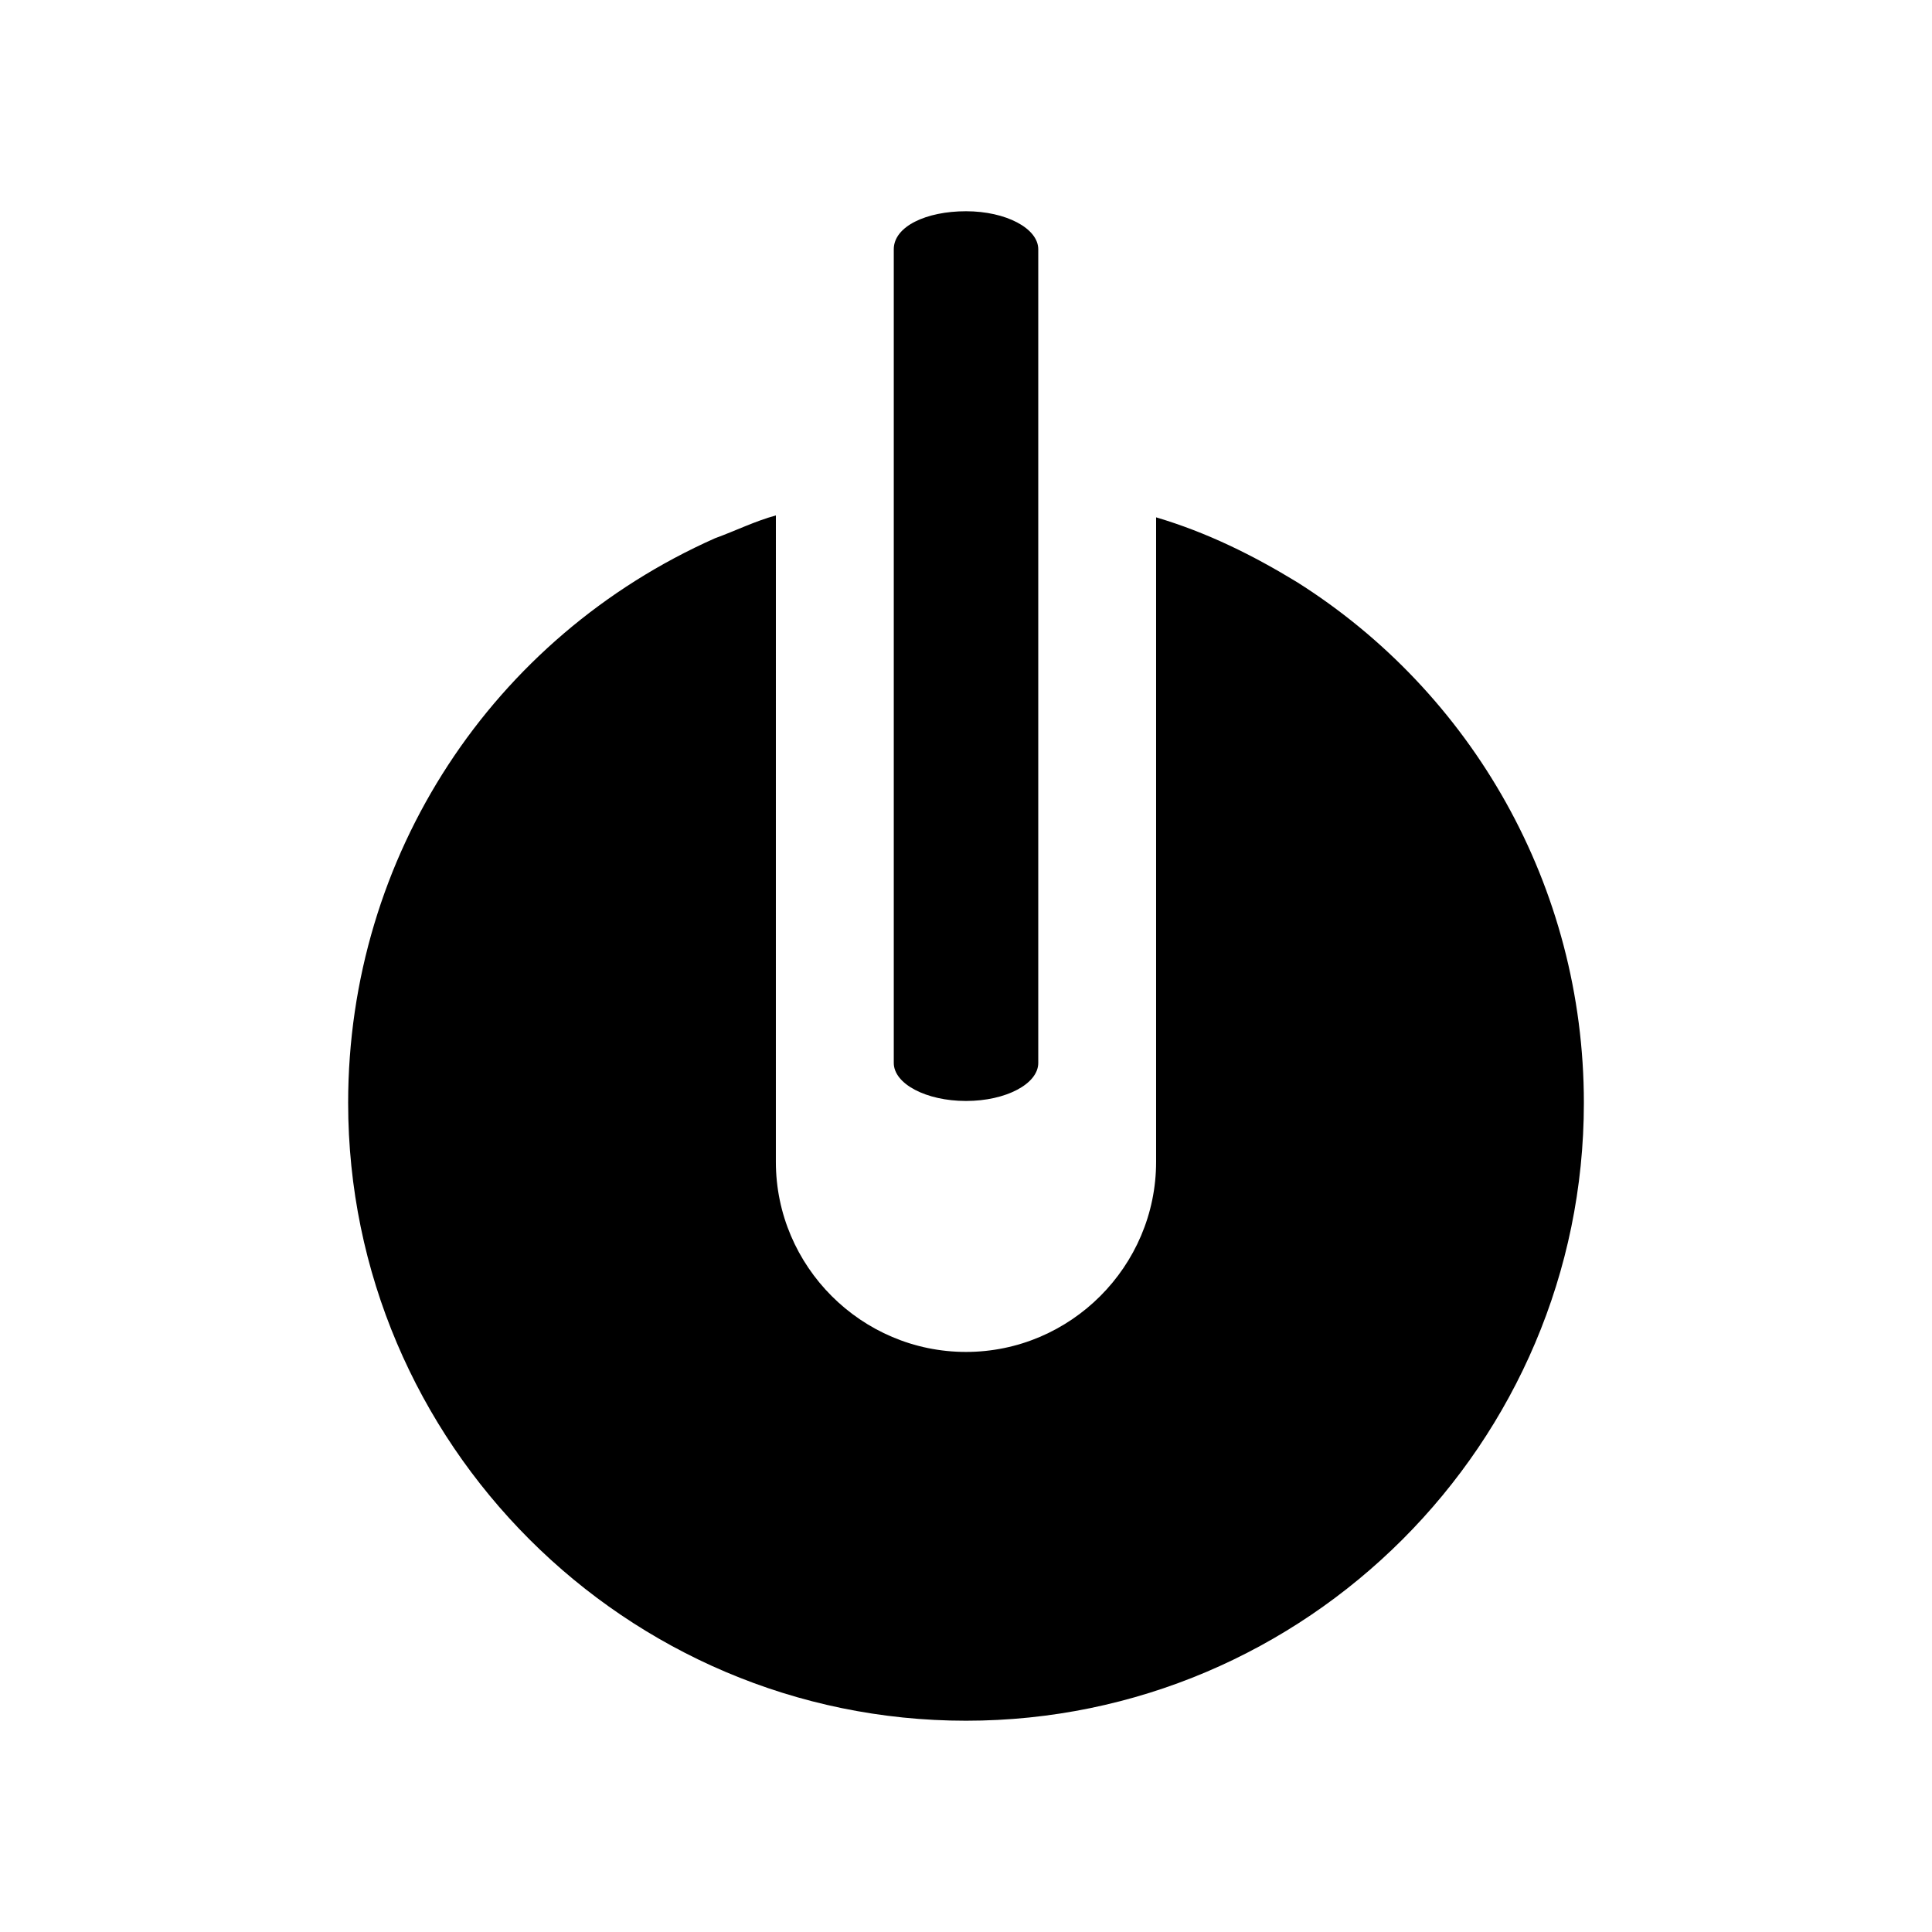
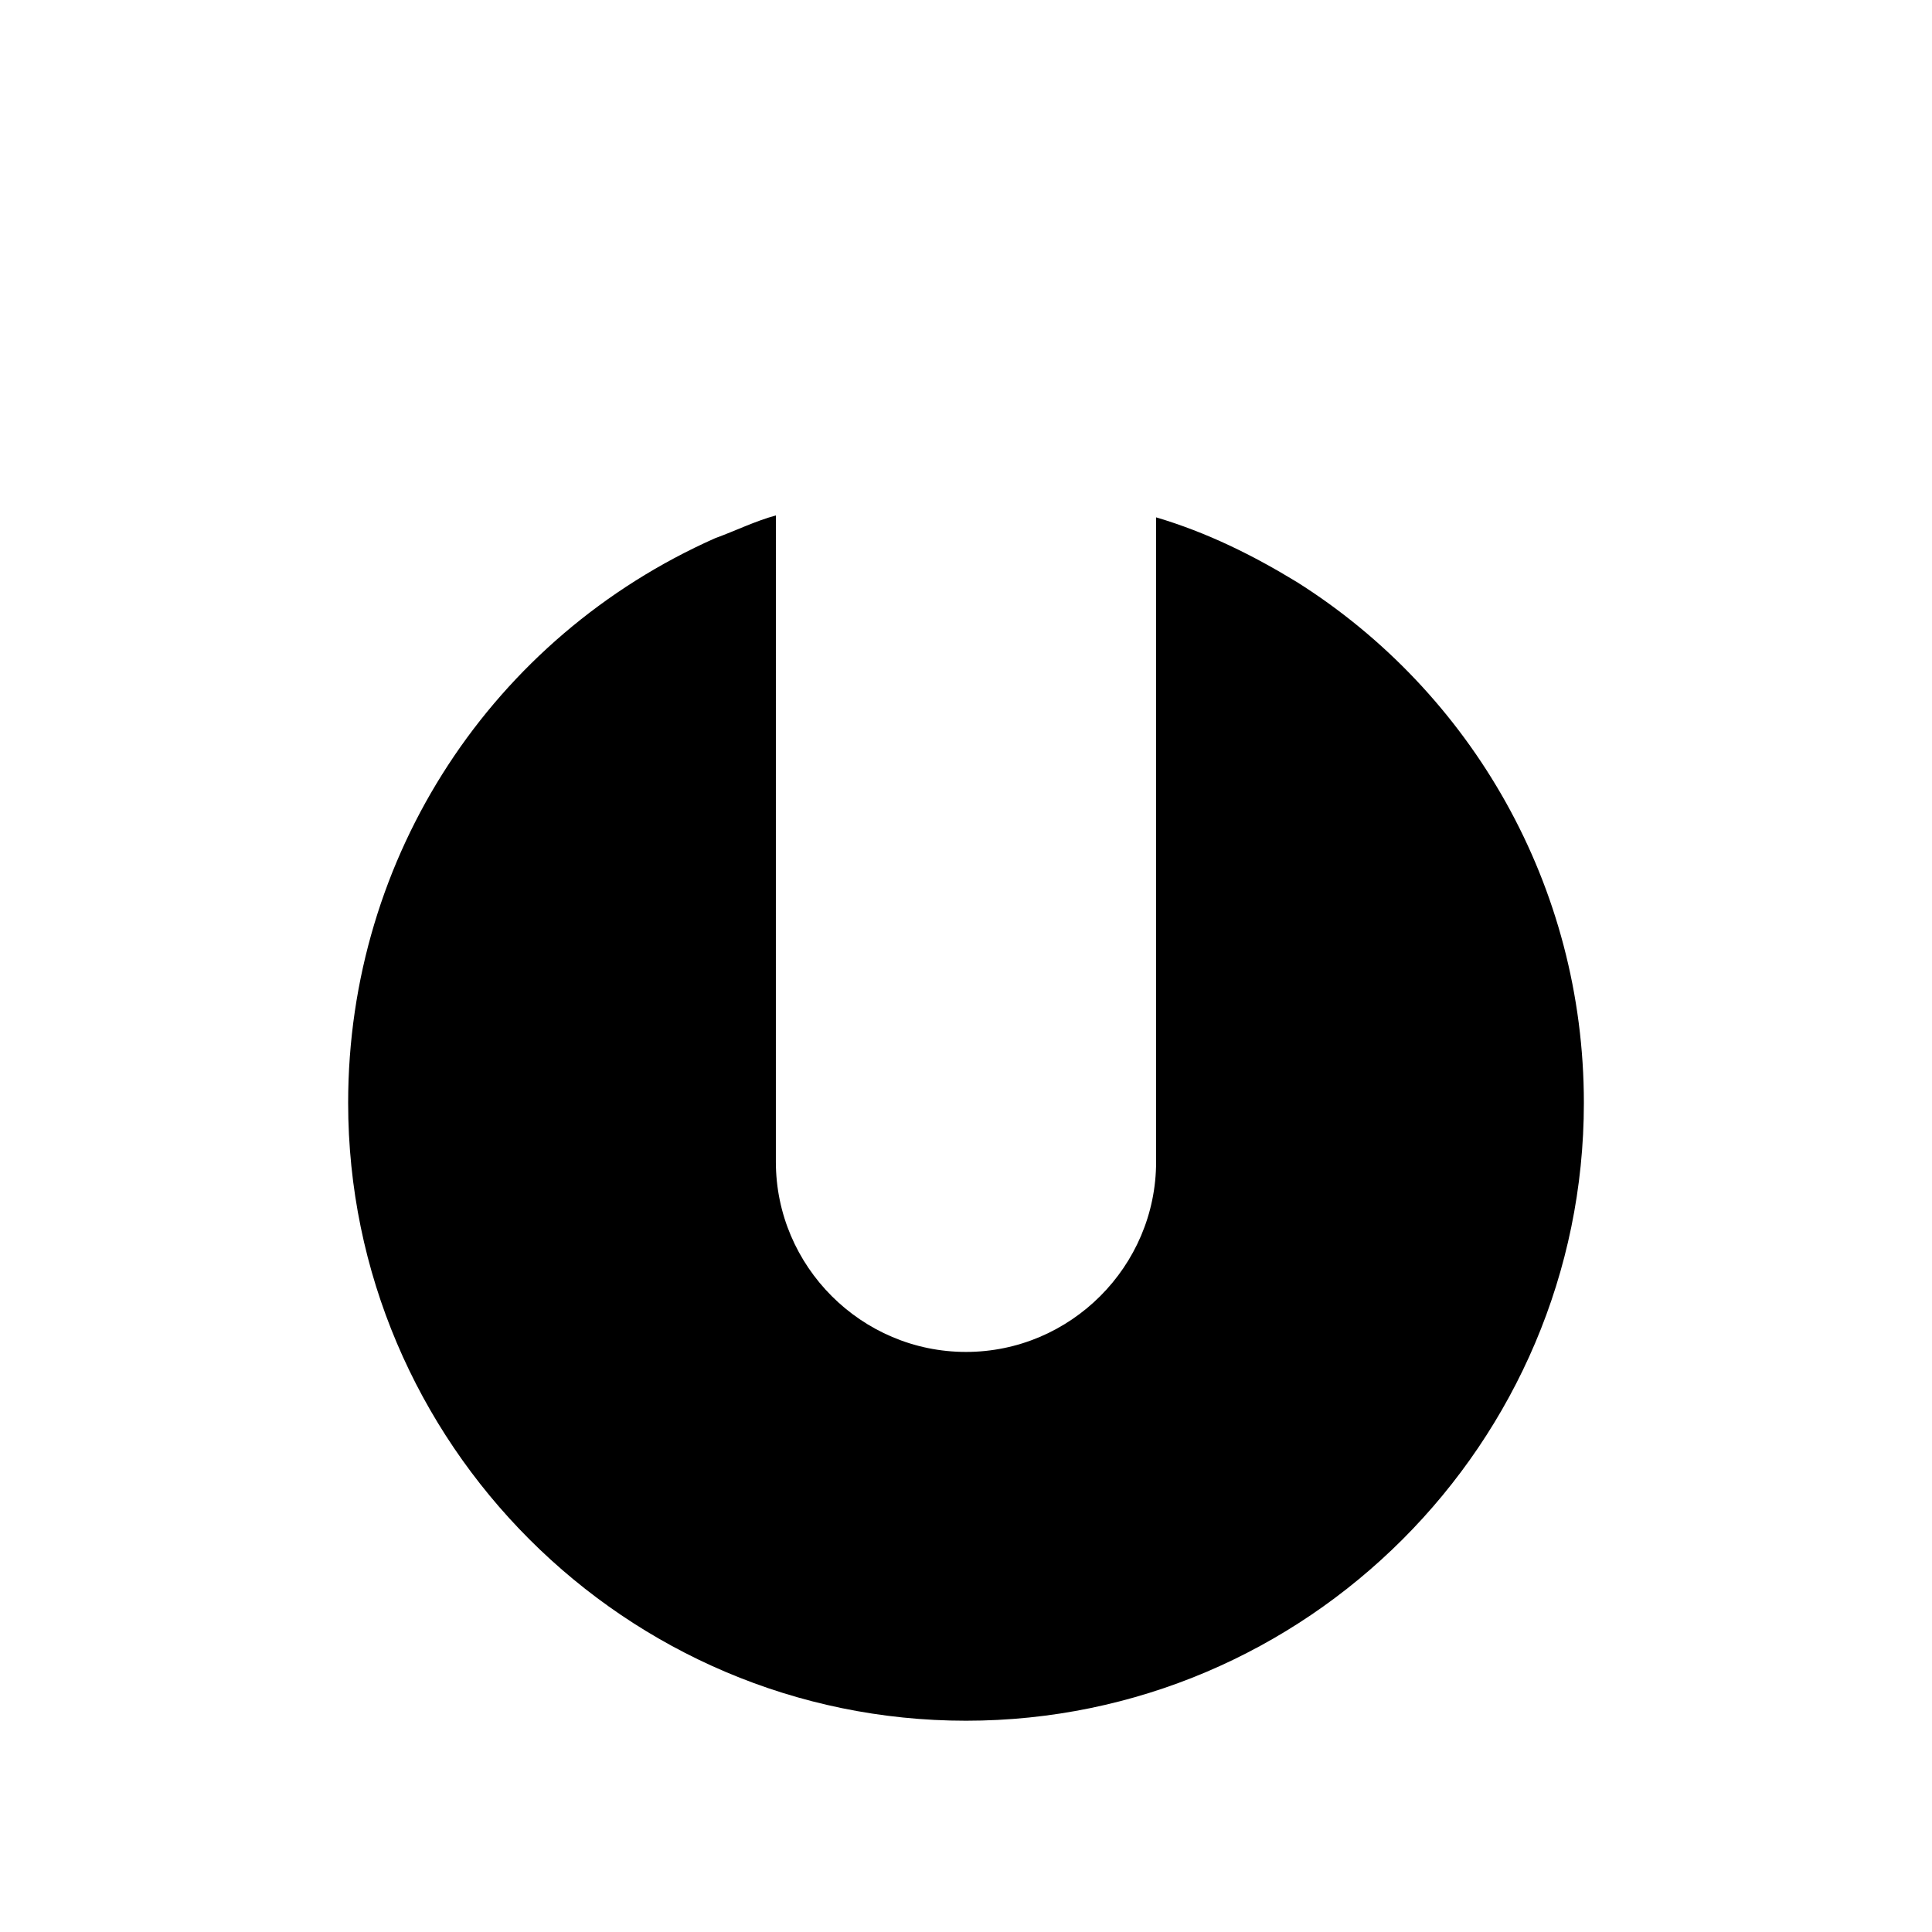
<svg xmlns="http://www.w3.org/2000/svg" fill="#000000" width="800px" height="800px" version="1.1" viewBox="144 144 512 512">
  <g>
    <path d="m487.66 298.23c-11.586-7.055-23.68-13.098-37.281-17.129v170.79c0 27.711-22.672 50.383-50.383 50.383-27.711 0-50.383-22.672-50.383-50.383l0.004-171.3c-5.543 1.512-10.578 4.031-16.121 6.047-58.945 26.199-97.234 84.137-97.234 149.63 0 90.184 73.555 163.74 163.74 163.74s163.74-73.555 163.74-163.74c0-57.434-29.727-108.82-76.078-138.04z" />
-     <path d="m380.86 210.06v215.63c0 5.543 8.566 10.078 19.145 10.078s19.145-4.535 19.145-10.078v-215.63c0-5.543-8.566-10.078-19.145-10.078-10.582 0-19.145 4.031-19.145 10.078z" />
  </g>
</svg>